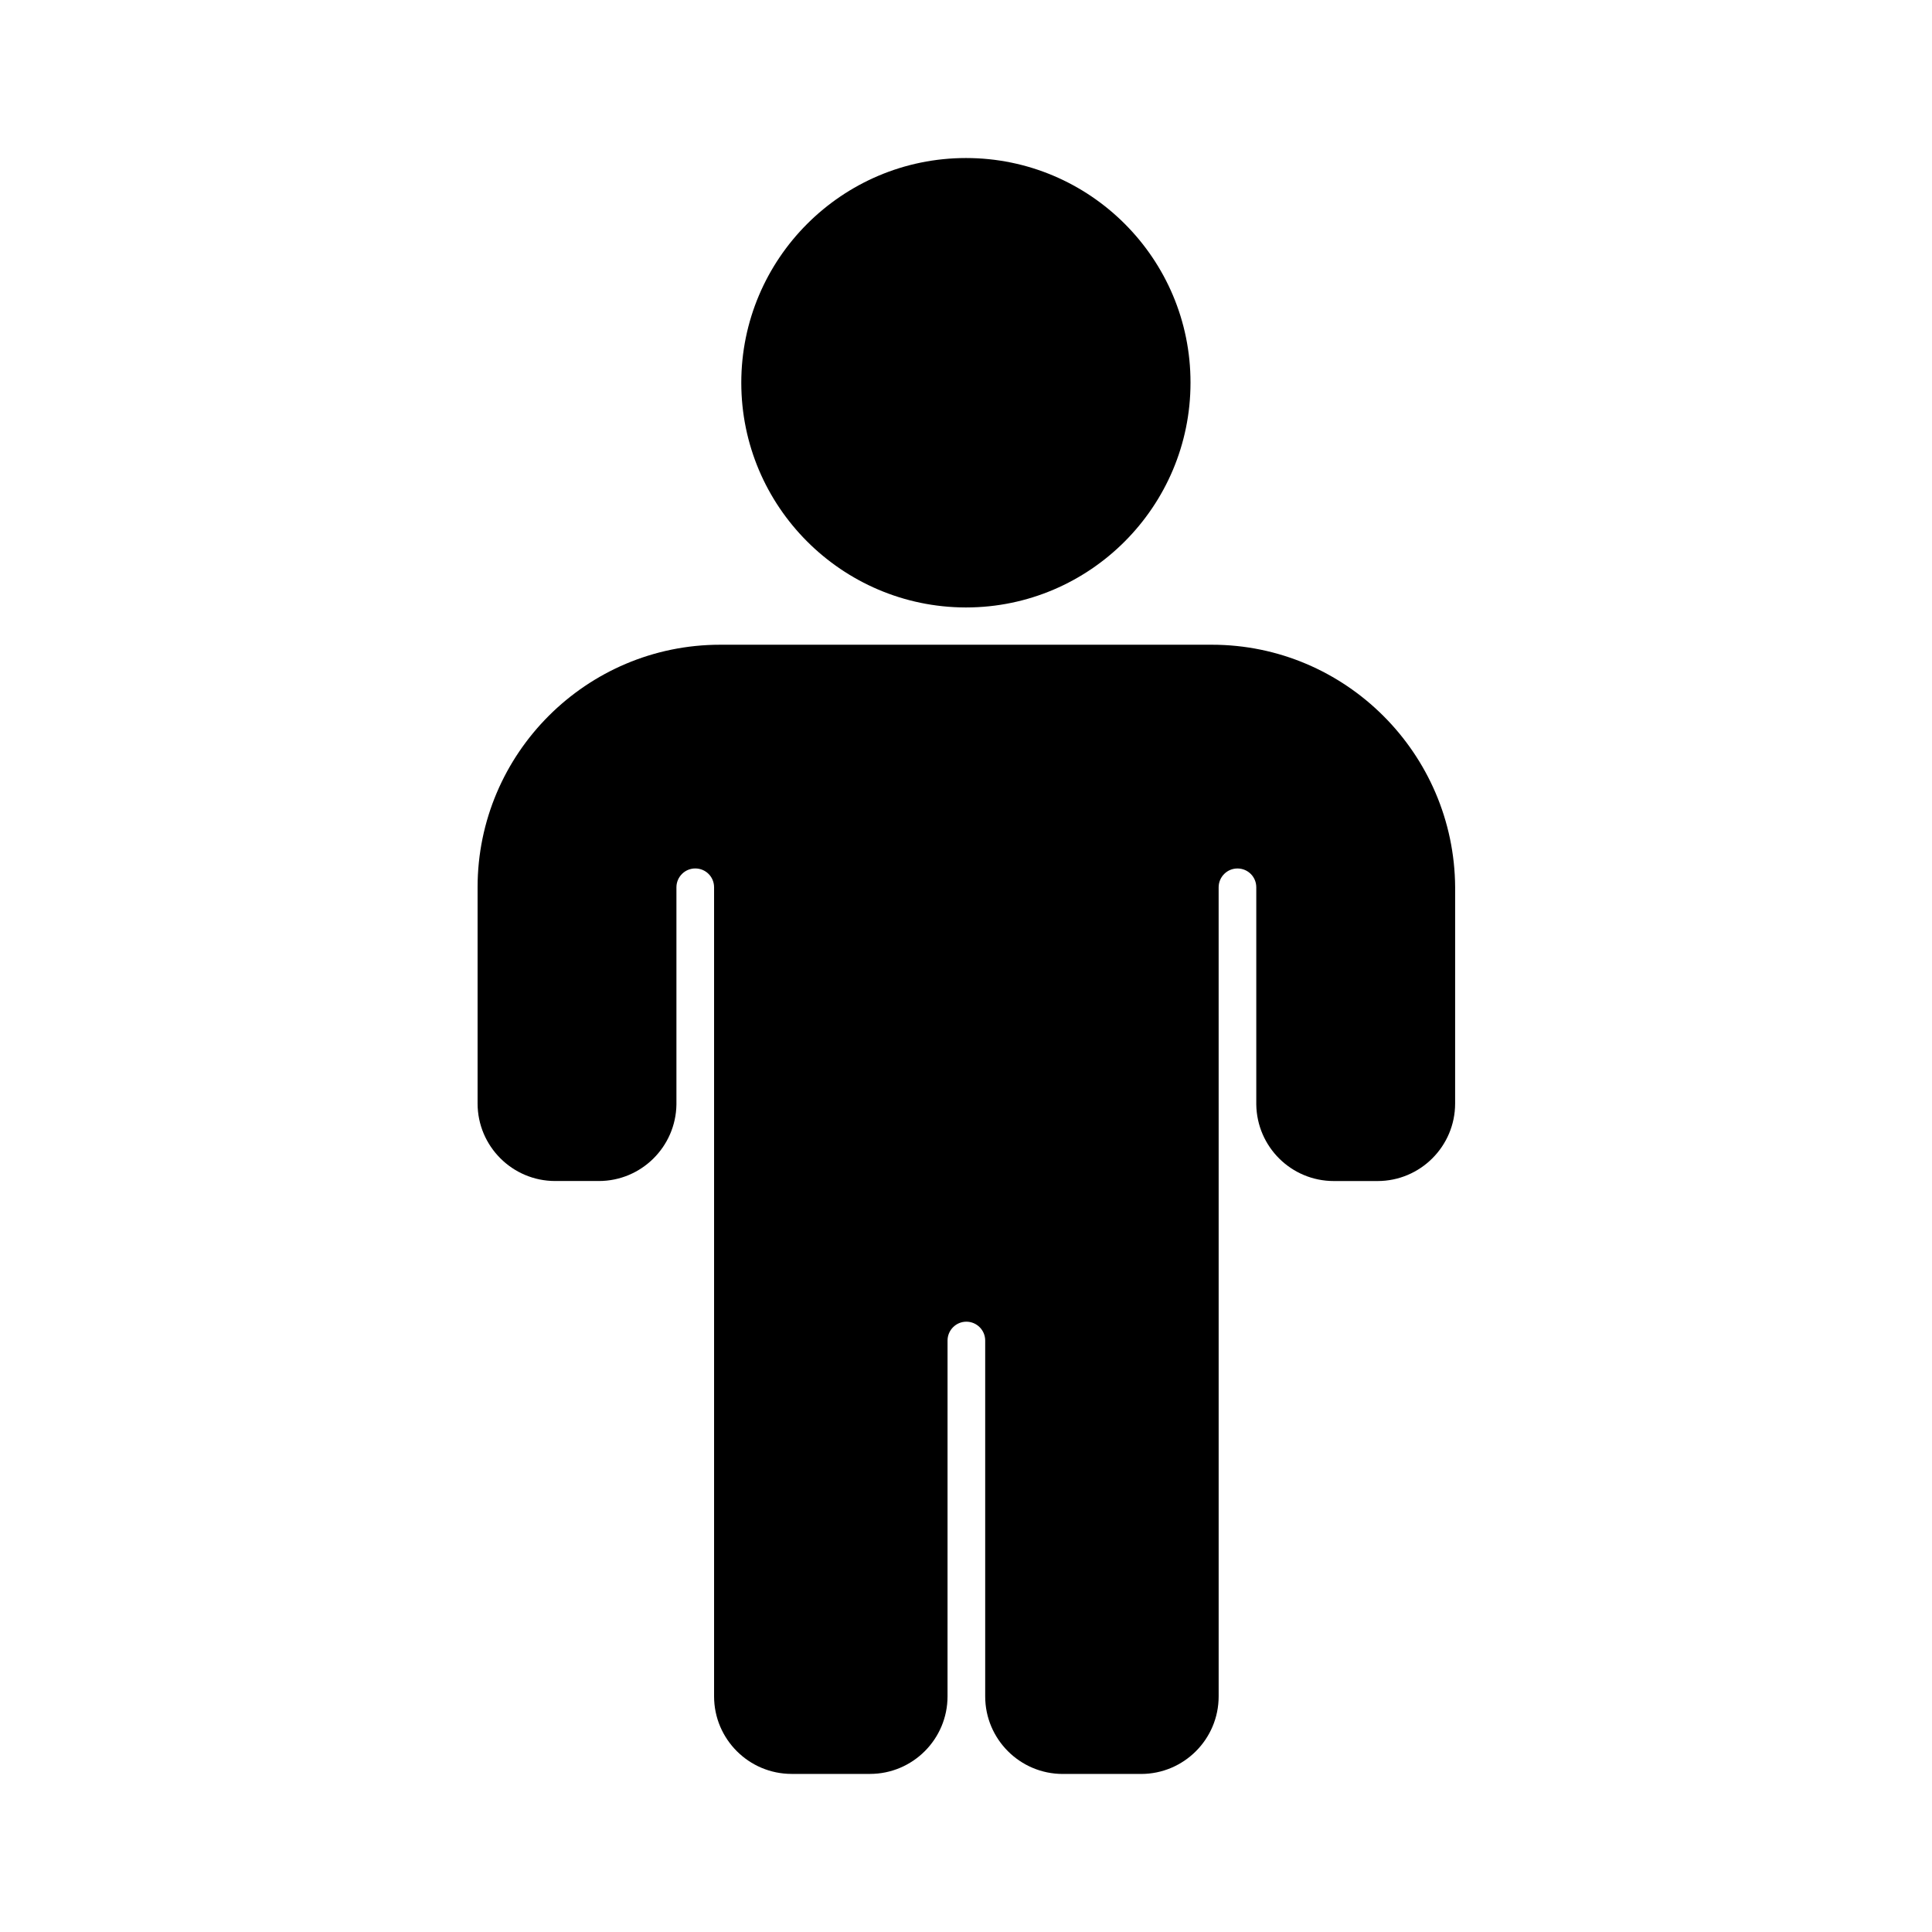
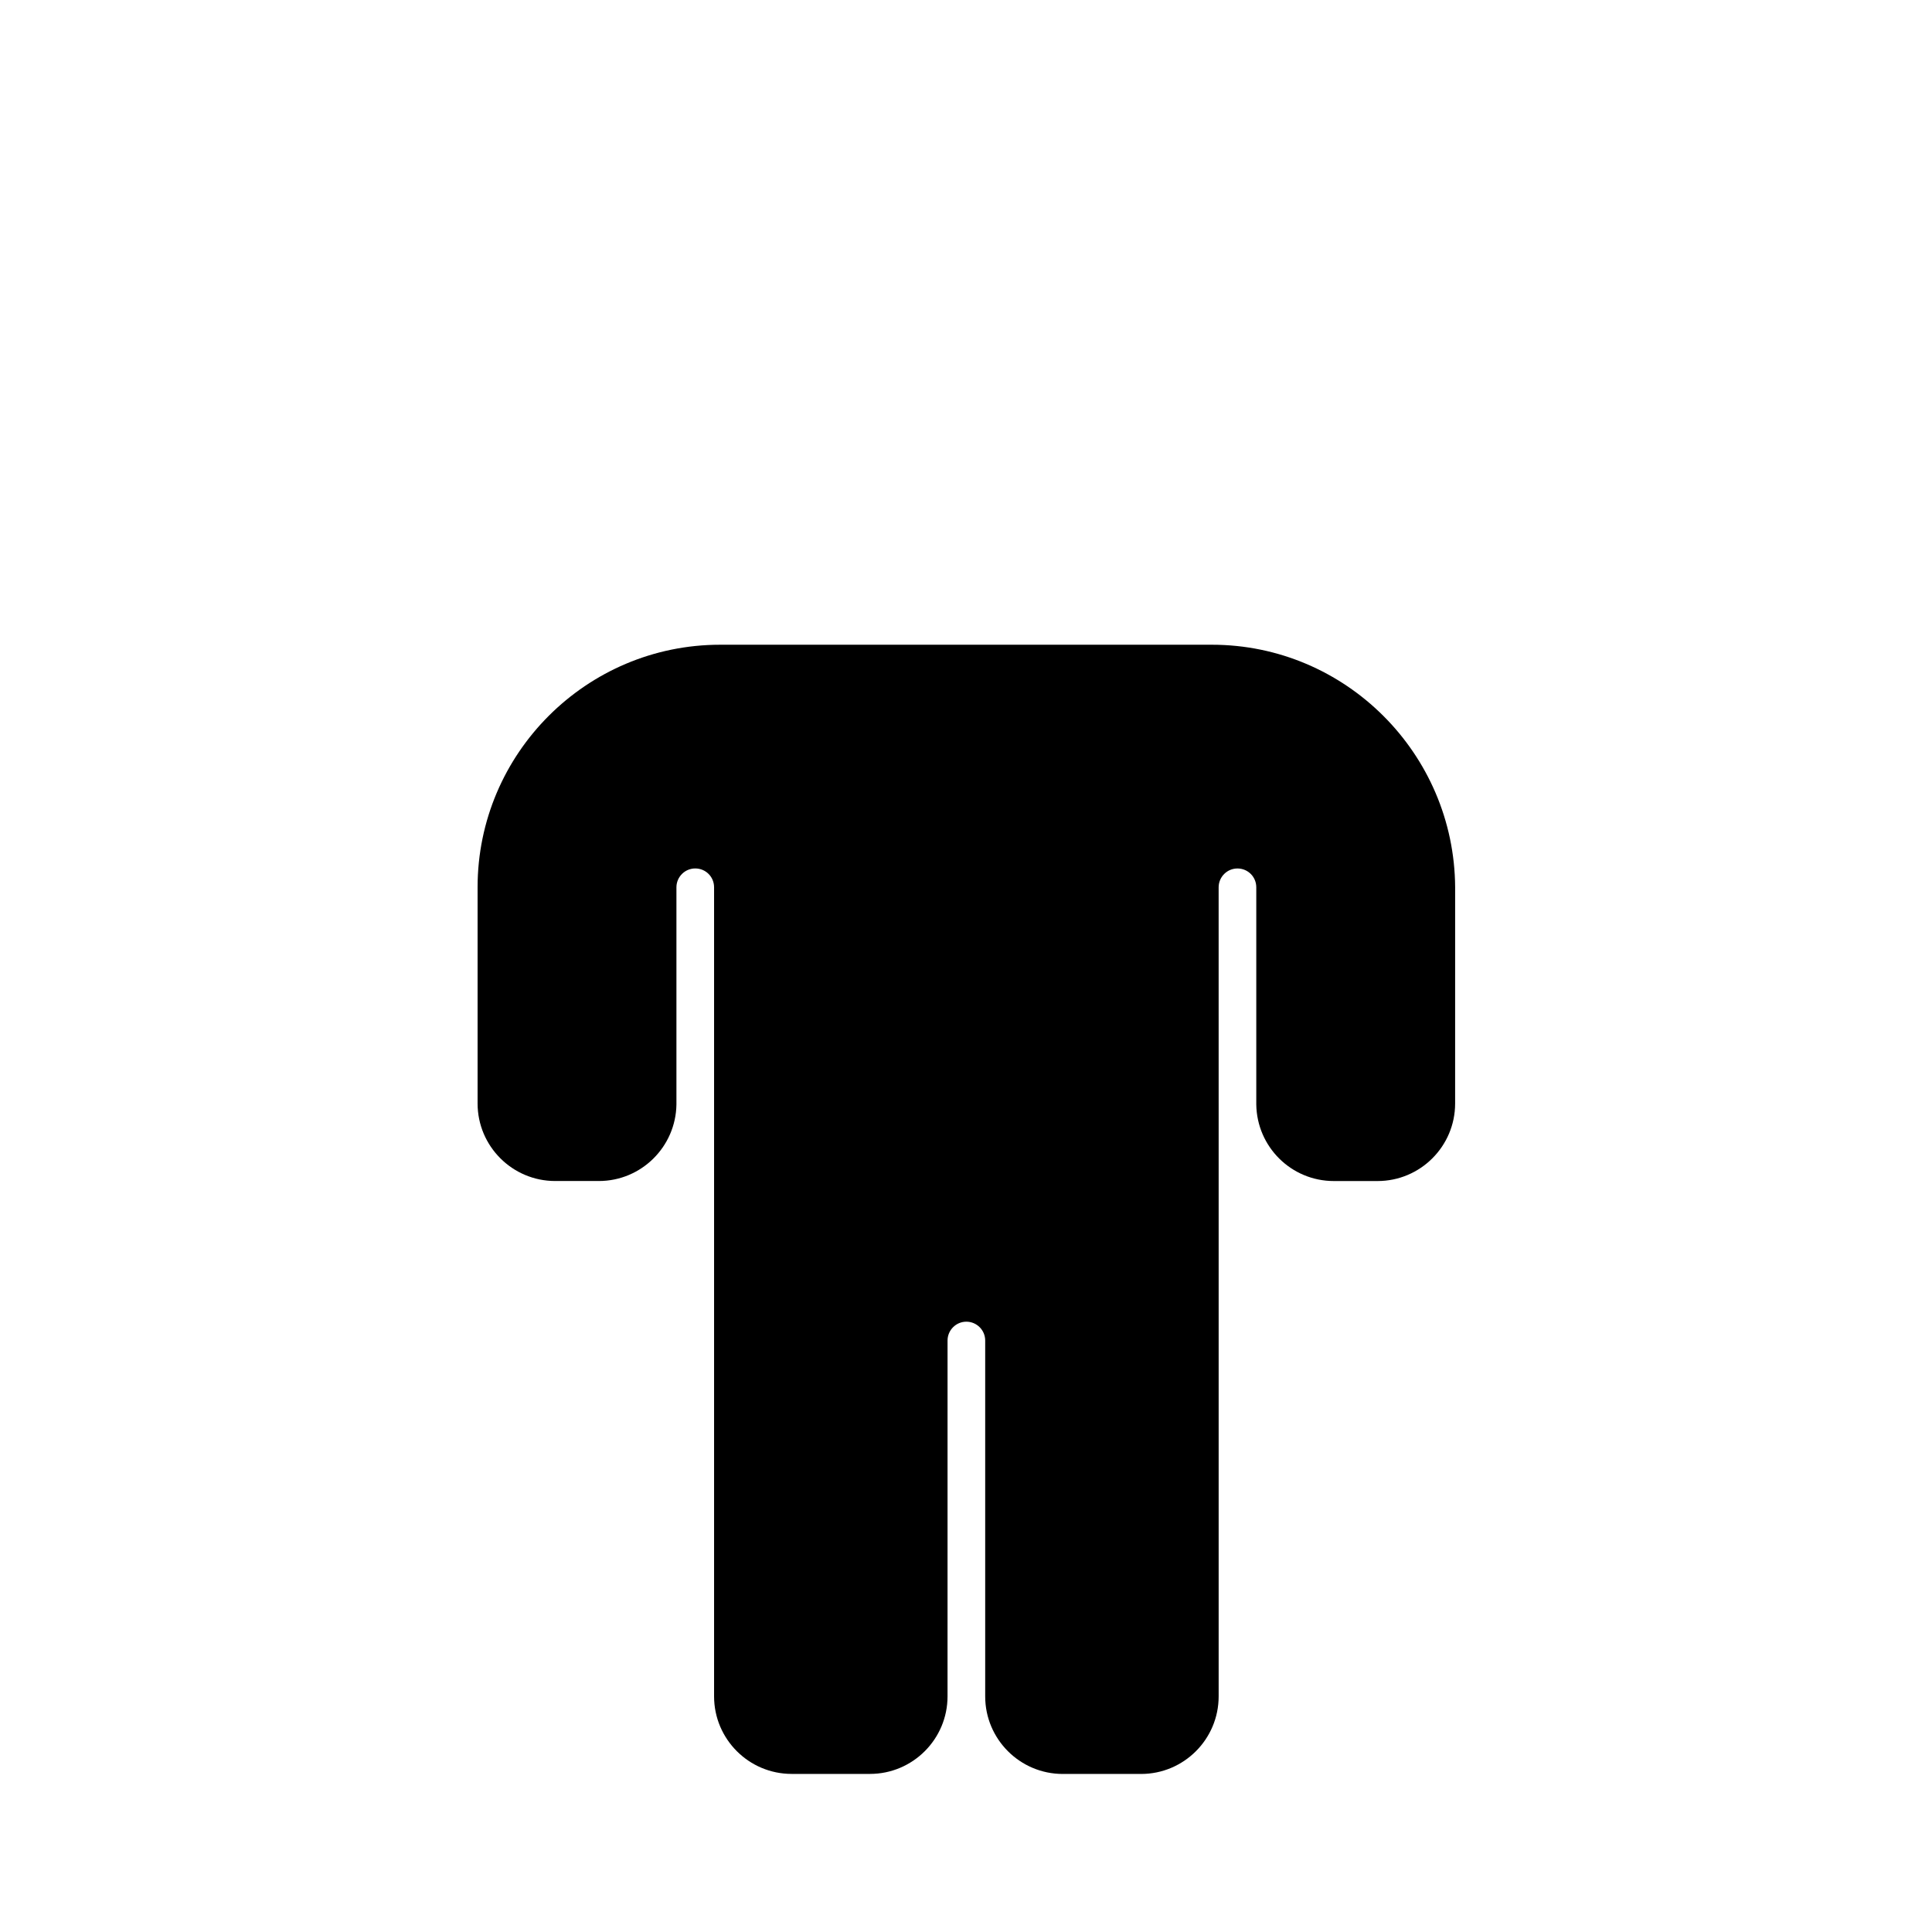
<svg xmlns="http://www.w3.org/2000/svg" fill="#000000" width="800px" height="800px" version="1.1" viewBox="144 144 512 512">
  <g>
-     <path d="m340.45 245.43c0 32.797 26.652 59.449 59.398 59.551h0.25c32.746-0.051 59.398-26.754 59.398-59.551 0.051-32.848-26.648-59.551-59.496-59.551-32.852 0-59.551 26.703-59.551 59.551z" />
    <path d="m465.14 314.86h-130.29c-35.418 0-64.285 28.816-64.285 64.285v57.281c0 11.336 9.219 20.555 20.555 20.555h11.586c11.234 0 20.402-9.07 20.555-20.305v-7.055-0.102-50.383c0-2.719 2.215-4.988 4.988-4.988 2.769 0 4.988 2.215 4.988 4.988v57.281 0.453 156.68c0 11.336 9.219 20.555 20.555 20.555h20.758c11.336 0 20.555-9.219 20.555-20.555l0.004-94.301c0-2.719 2.215-4.988 4.988-4.988 2.719 0 4.988 2.215 4.988 4.988v94.312c0 11.336 9.219 20.555 20.555 20.555h20.758c11.336 0 20.555-9.219 20.555-20.555v-156.68-0.453l-0.004-57.285c0-2.719 2.215-4.988 4.988-4.988 2.769 0 4.988 2.215 4.988 4.988v50.383 0.102 7.055c0.152 11.234 9.27 20.305 20.555 20.305h11.586c11.336 0 20.555-9.219 20.555-20.555l0.004-57.289c-0.203-35.418-29.02-64.285-64.488-64.285z" />
  </g>
</svg>